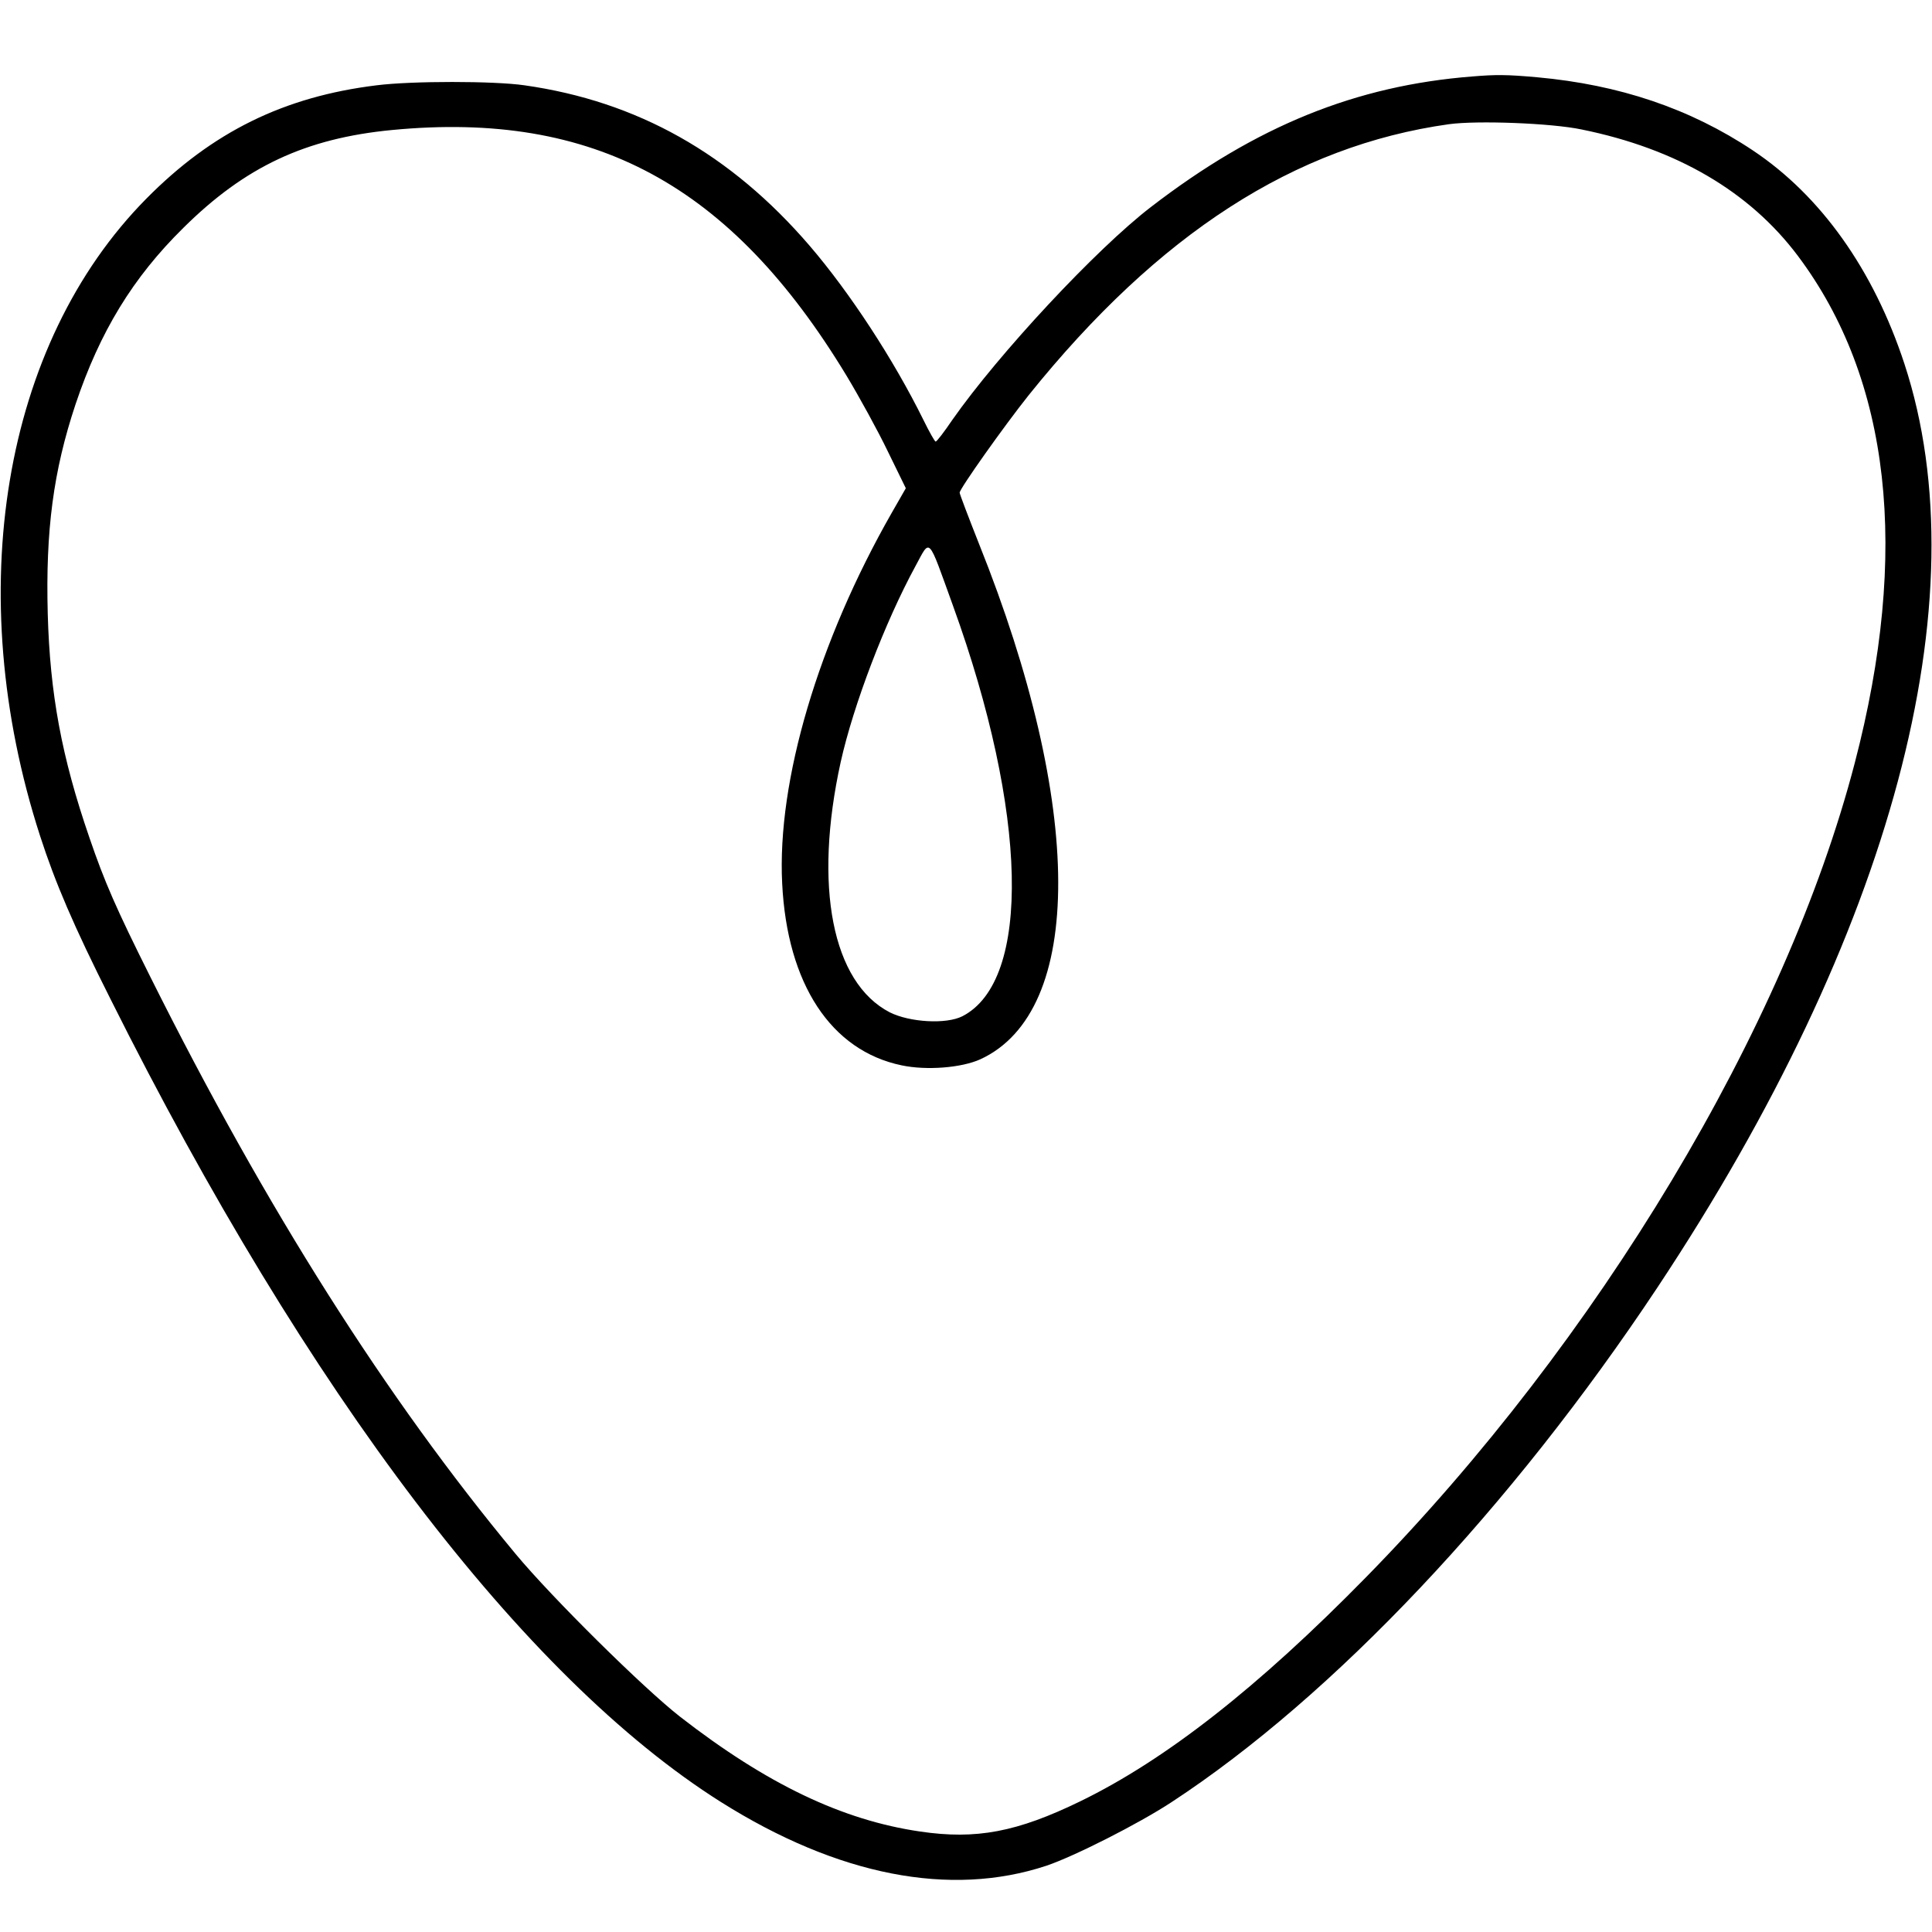
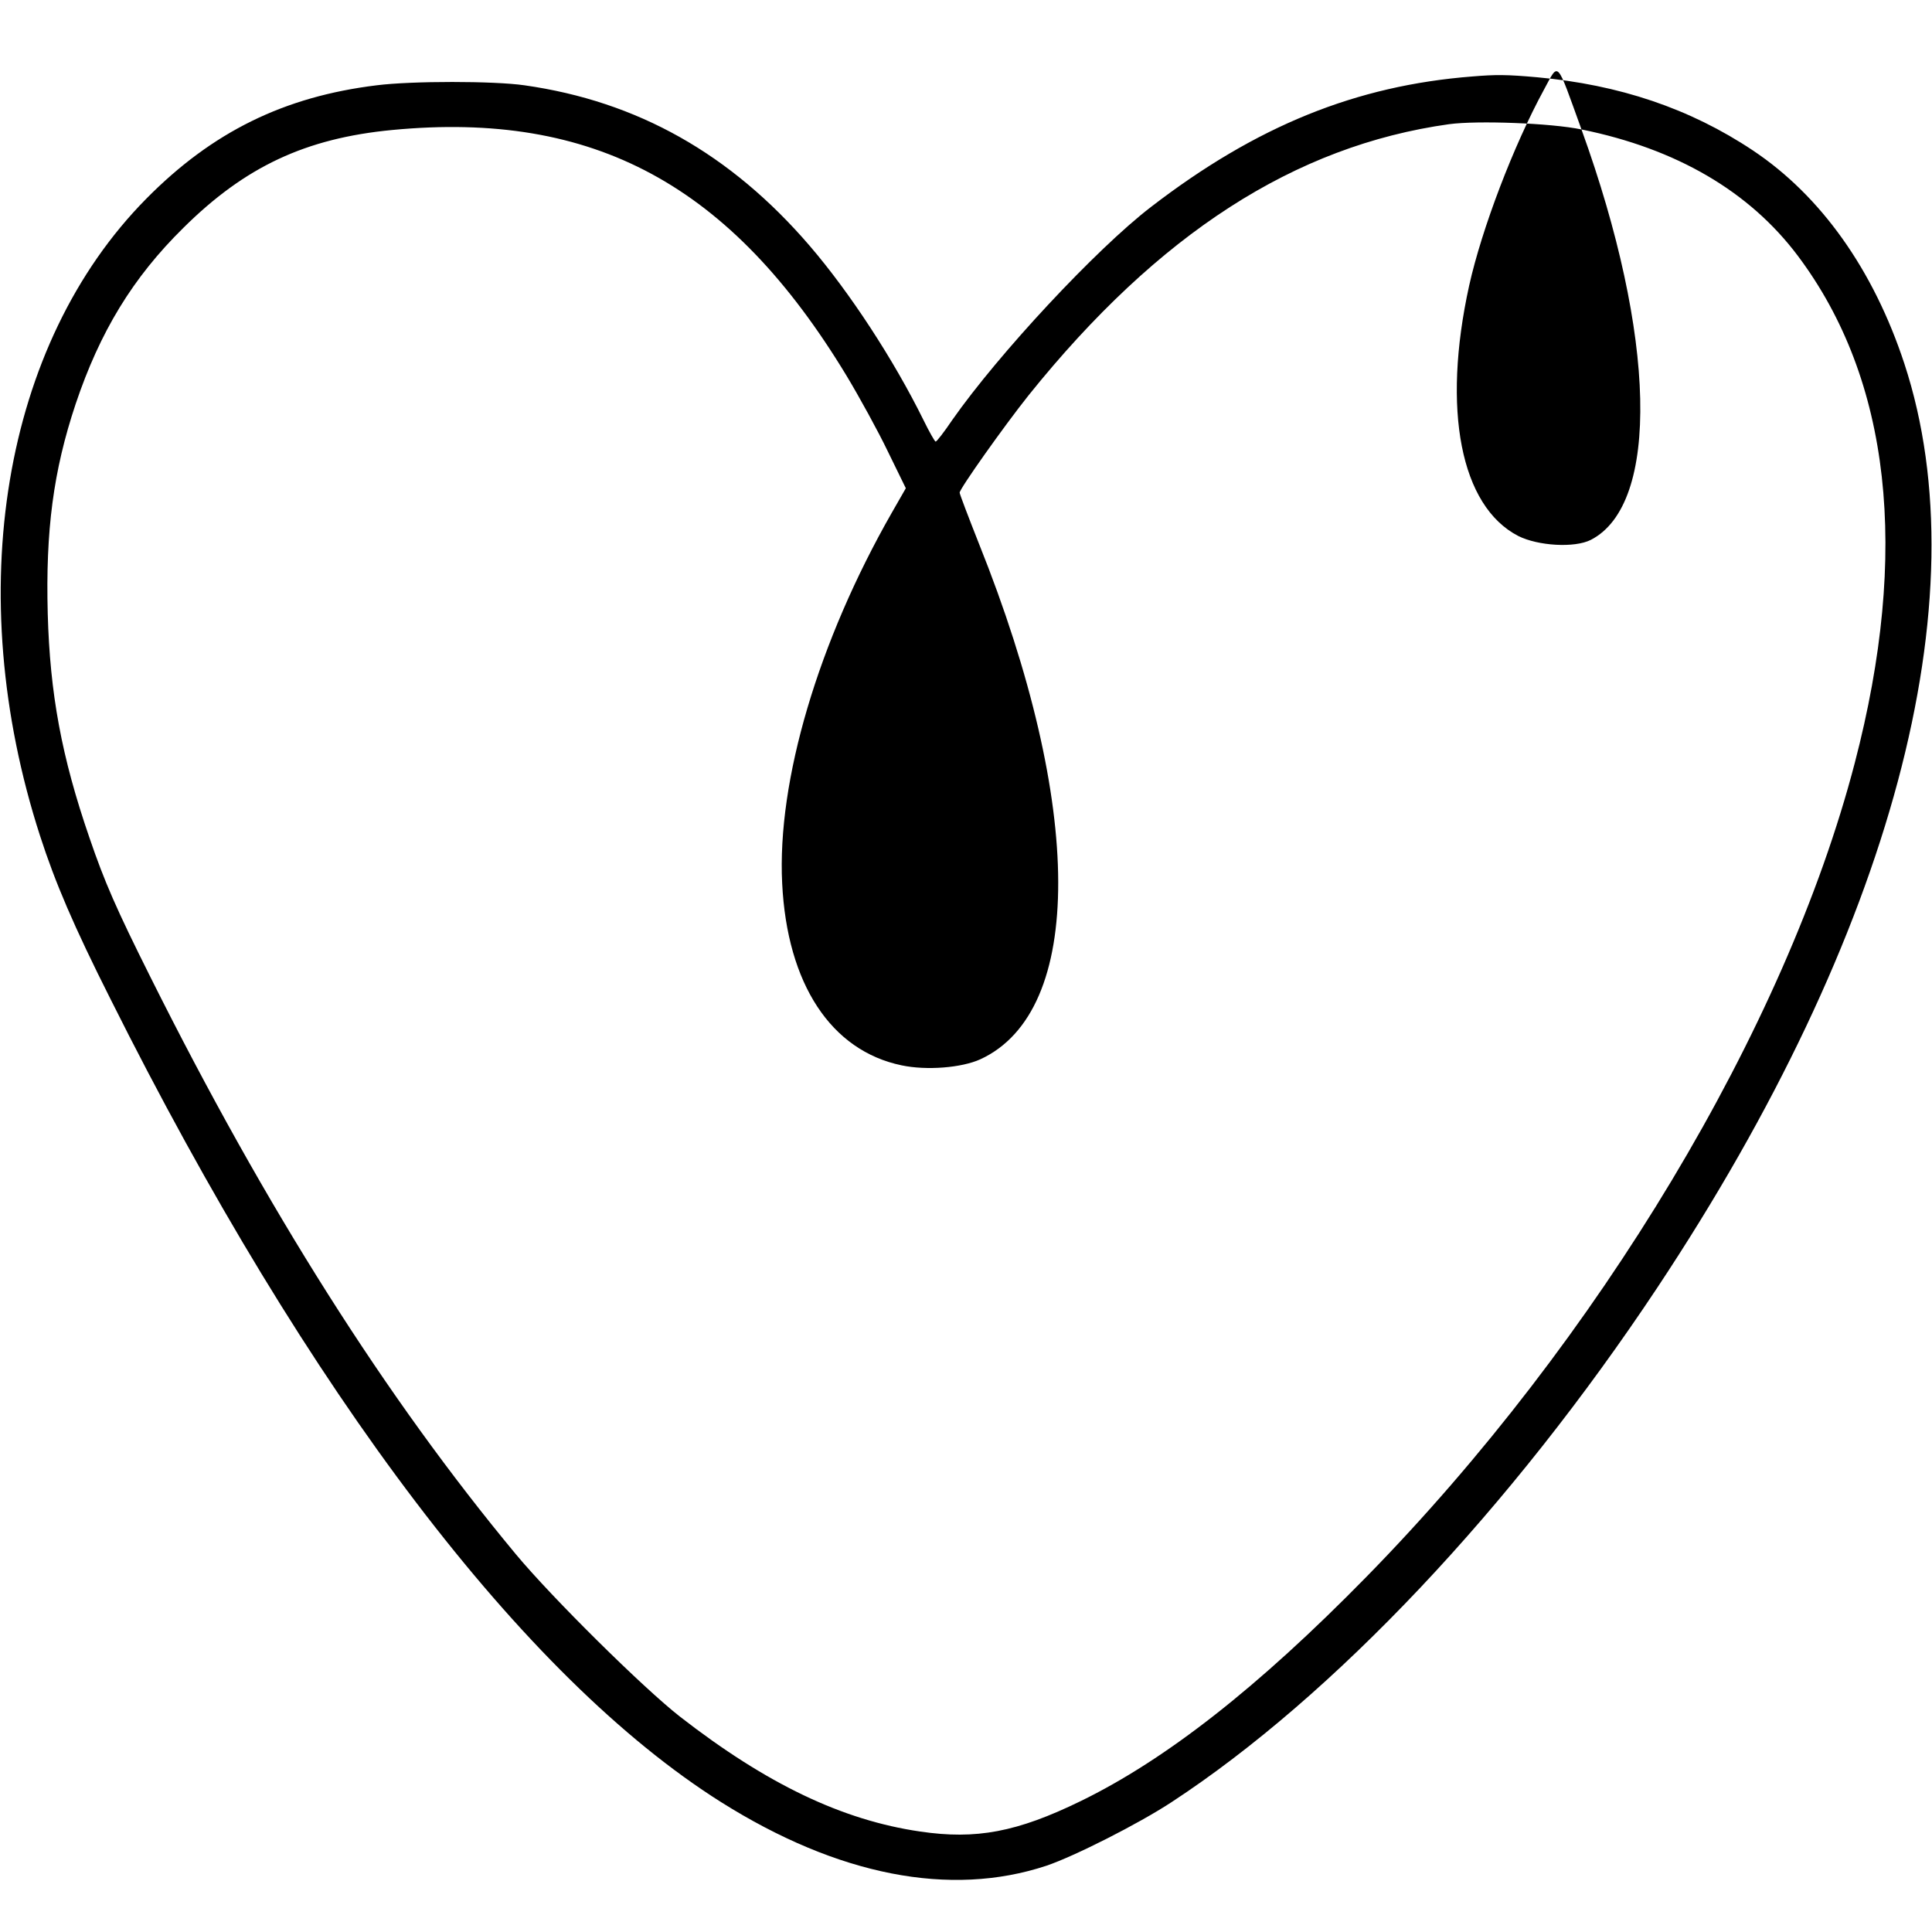
<svg xmlns="http://www.w3.org/2000/svg" version="1.0" width="700pt" height="700pt" viewBox="0 0 700 700" preserveAspectRatio="xMidYMid meet">
  <g transform="translate(0,700) scale(0.1,-0.1)" fill="#000000" stroke="none">
-     <path d="M5335 6723 c-422 -33 -783 -179 -1165 -473 -198 -152 -552 -532 -720 -772 -29 -43 -56 -78 -60 -78 -3 0 -23 35 -44 78 -108 219 -267 462 -412 631 -287 334 -625 524 -1034 582 -111 16 -408 16 -535 0 -336 -41 -596 -169 -835 -411 -520 -526 -670 -1426 -385 -2308 55 -170 122 -327 256 -593 715 -1430 1496 -2457 2211 -2908 424 -267 831 -346 1179 -231 101 34 334 152 453 230 587 384 1232 1068 1761 1865 850 1281 1175 2495 895 3347 -112 341 -303 609 -549 773 -228 152 -484 238 -781 265 -111 10 -151 10 -235 3z m395 -192 c345 -70 609 -225 784 -458 336 -448 406 -1072 206 -1838 -250 -959 -928 -2090 -1770 -2949 -390 -398 -725 -661 -1035 -812 -230 -112 -378 -140 -581 -110 -282 41 -556 172 -870 416 -132 103 -464 431 -596 590 -469 565 -903 1249 -1323 2090 -124 248 -166 344 -221 505 -101 293 -143 522 -151 811 -8 302 20 517 101 760 88 262 207 458 391 639 223 221 442 324 756 354 731 70 1227 -198 1646 -890 47 -78 115 -202 150 -275 l65 -133 -51 -89 c-266 -466 -416 -971 -397 -1343 18 -364 177 -606 433 -659 90 -19 217 -9 285 22 378 174 376 918 -5 1868 -38 96 -70 180 -70 185 0 14 160 240 250 353 471 586 965 904 1523 982 102 14 370 4 480 -19z m-2277 -1726 c271 -748 285 -1358 34 -1487 -59 -30 -191 -22 -263 14 -209 108 -277 457 -178 907 46 207 161 508 271 710 55 101 43 113 136 -144z" />
+     <path d="M5335 6723 c-422 -33 -783 -179 -1165 -473 -198 -152 -552 -532 -720 -772 -29 -43 -56 -78 -60 -78 -3 0 -23 35 -44 78 -108 219 -267 462 -412 631 -287 334 -625 524 -1034 582 -111 16 -408 16 -535 0 -336 -41 -596 -169 -835 -411 -520 -526 -670 -1426 -385 -2308 55 -170 122 -327 256 -593 715 -1430 1496 -2457 2211 -2908 424 -267 831 -346 1179 -231 101 34 334 152 453 230 587 384 1232 1068 1761 1865 850 1281 1175 2495 895 3347 -112 341 -303 609 -549 773 -228 152 -484 238 -781 265 -111 10 -151 10 -235 3z m395 -192 c345 -70 609 -225 784 -458 336 -448 406 -1072 206 -1838 -250 -959 -928 -2090 -1770 -2949 -390 -398 -725 -661 -1035 -812 -230 -112 -378 -140 -581 -110 -282 41 -556 172 -870 416 -132 103 -464 431 -596 590 -469 565 -903 1249 -1323 2090 -124 248 -166 344 -221 505 -101 293 -143 522 -151 811 -8 302 20 517 101 760 88 262 207 458 391 639 223 221 442 324 756 354 731 70 1227 -198 1646 -890 47 -78 115 -202 150 -275 l65 -133 -51 -89 c-266 -466 -416 -971 -397 -1343 18 -364 177 -606 433 -659 90 -19 217 -9 285 22 378 174 376 918 -5 1868 -38 96 -70 180 -70 185 0 14 160 240 250 353 471 586 965 904 1523 982 102 14 370 4 480 -19z c271 -748 285 -1358 34 -1487 -59 -30 -191 -22 -263 14 -209 108 -277 457 -178 907 46 207 161 508 271 710 55 101 43 113 136 -144z" />
  </g>
</svg>